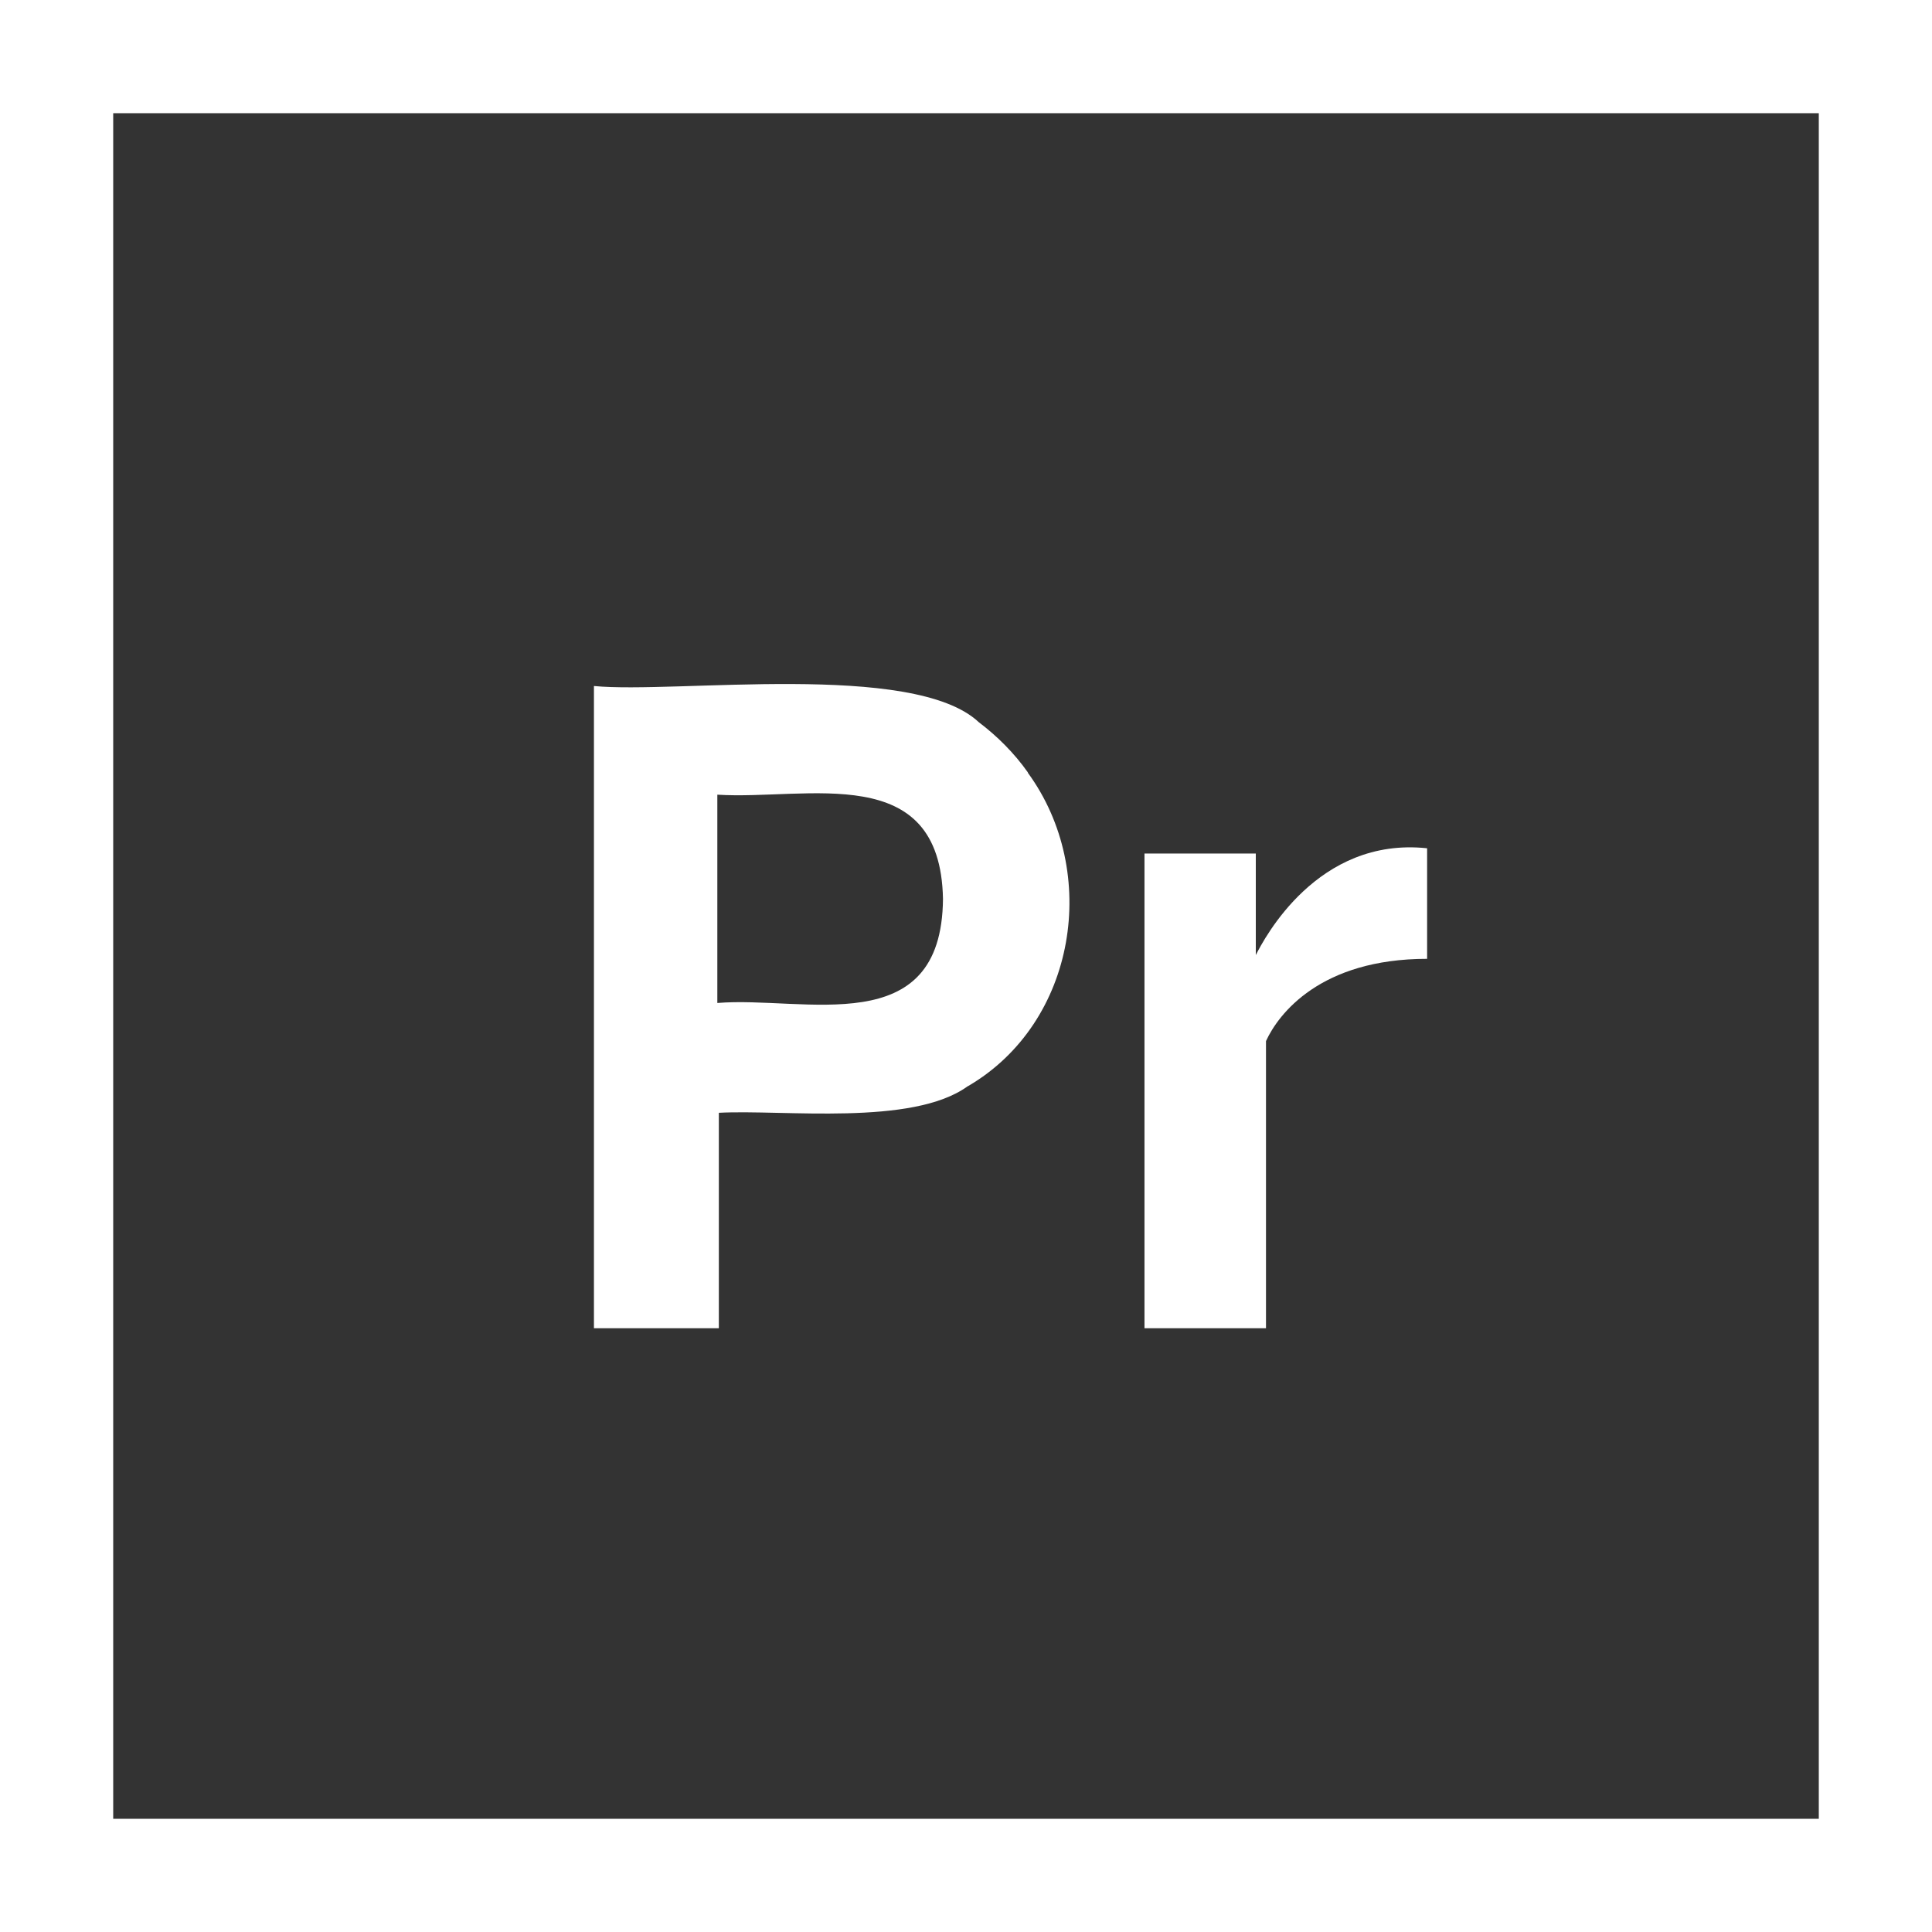
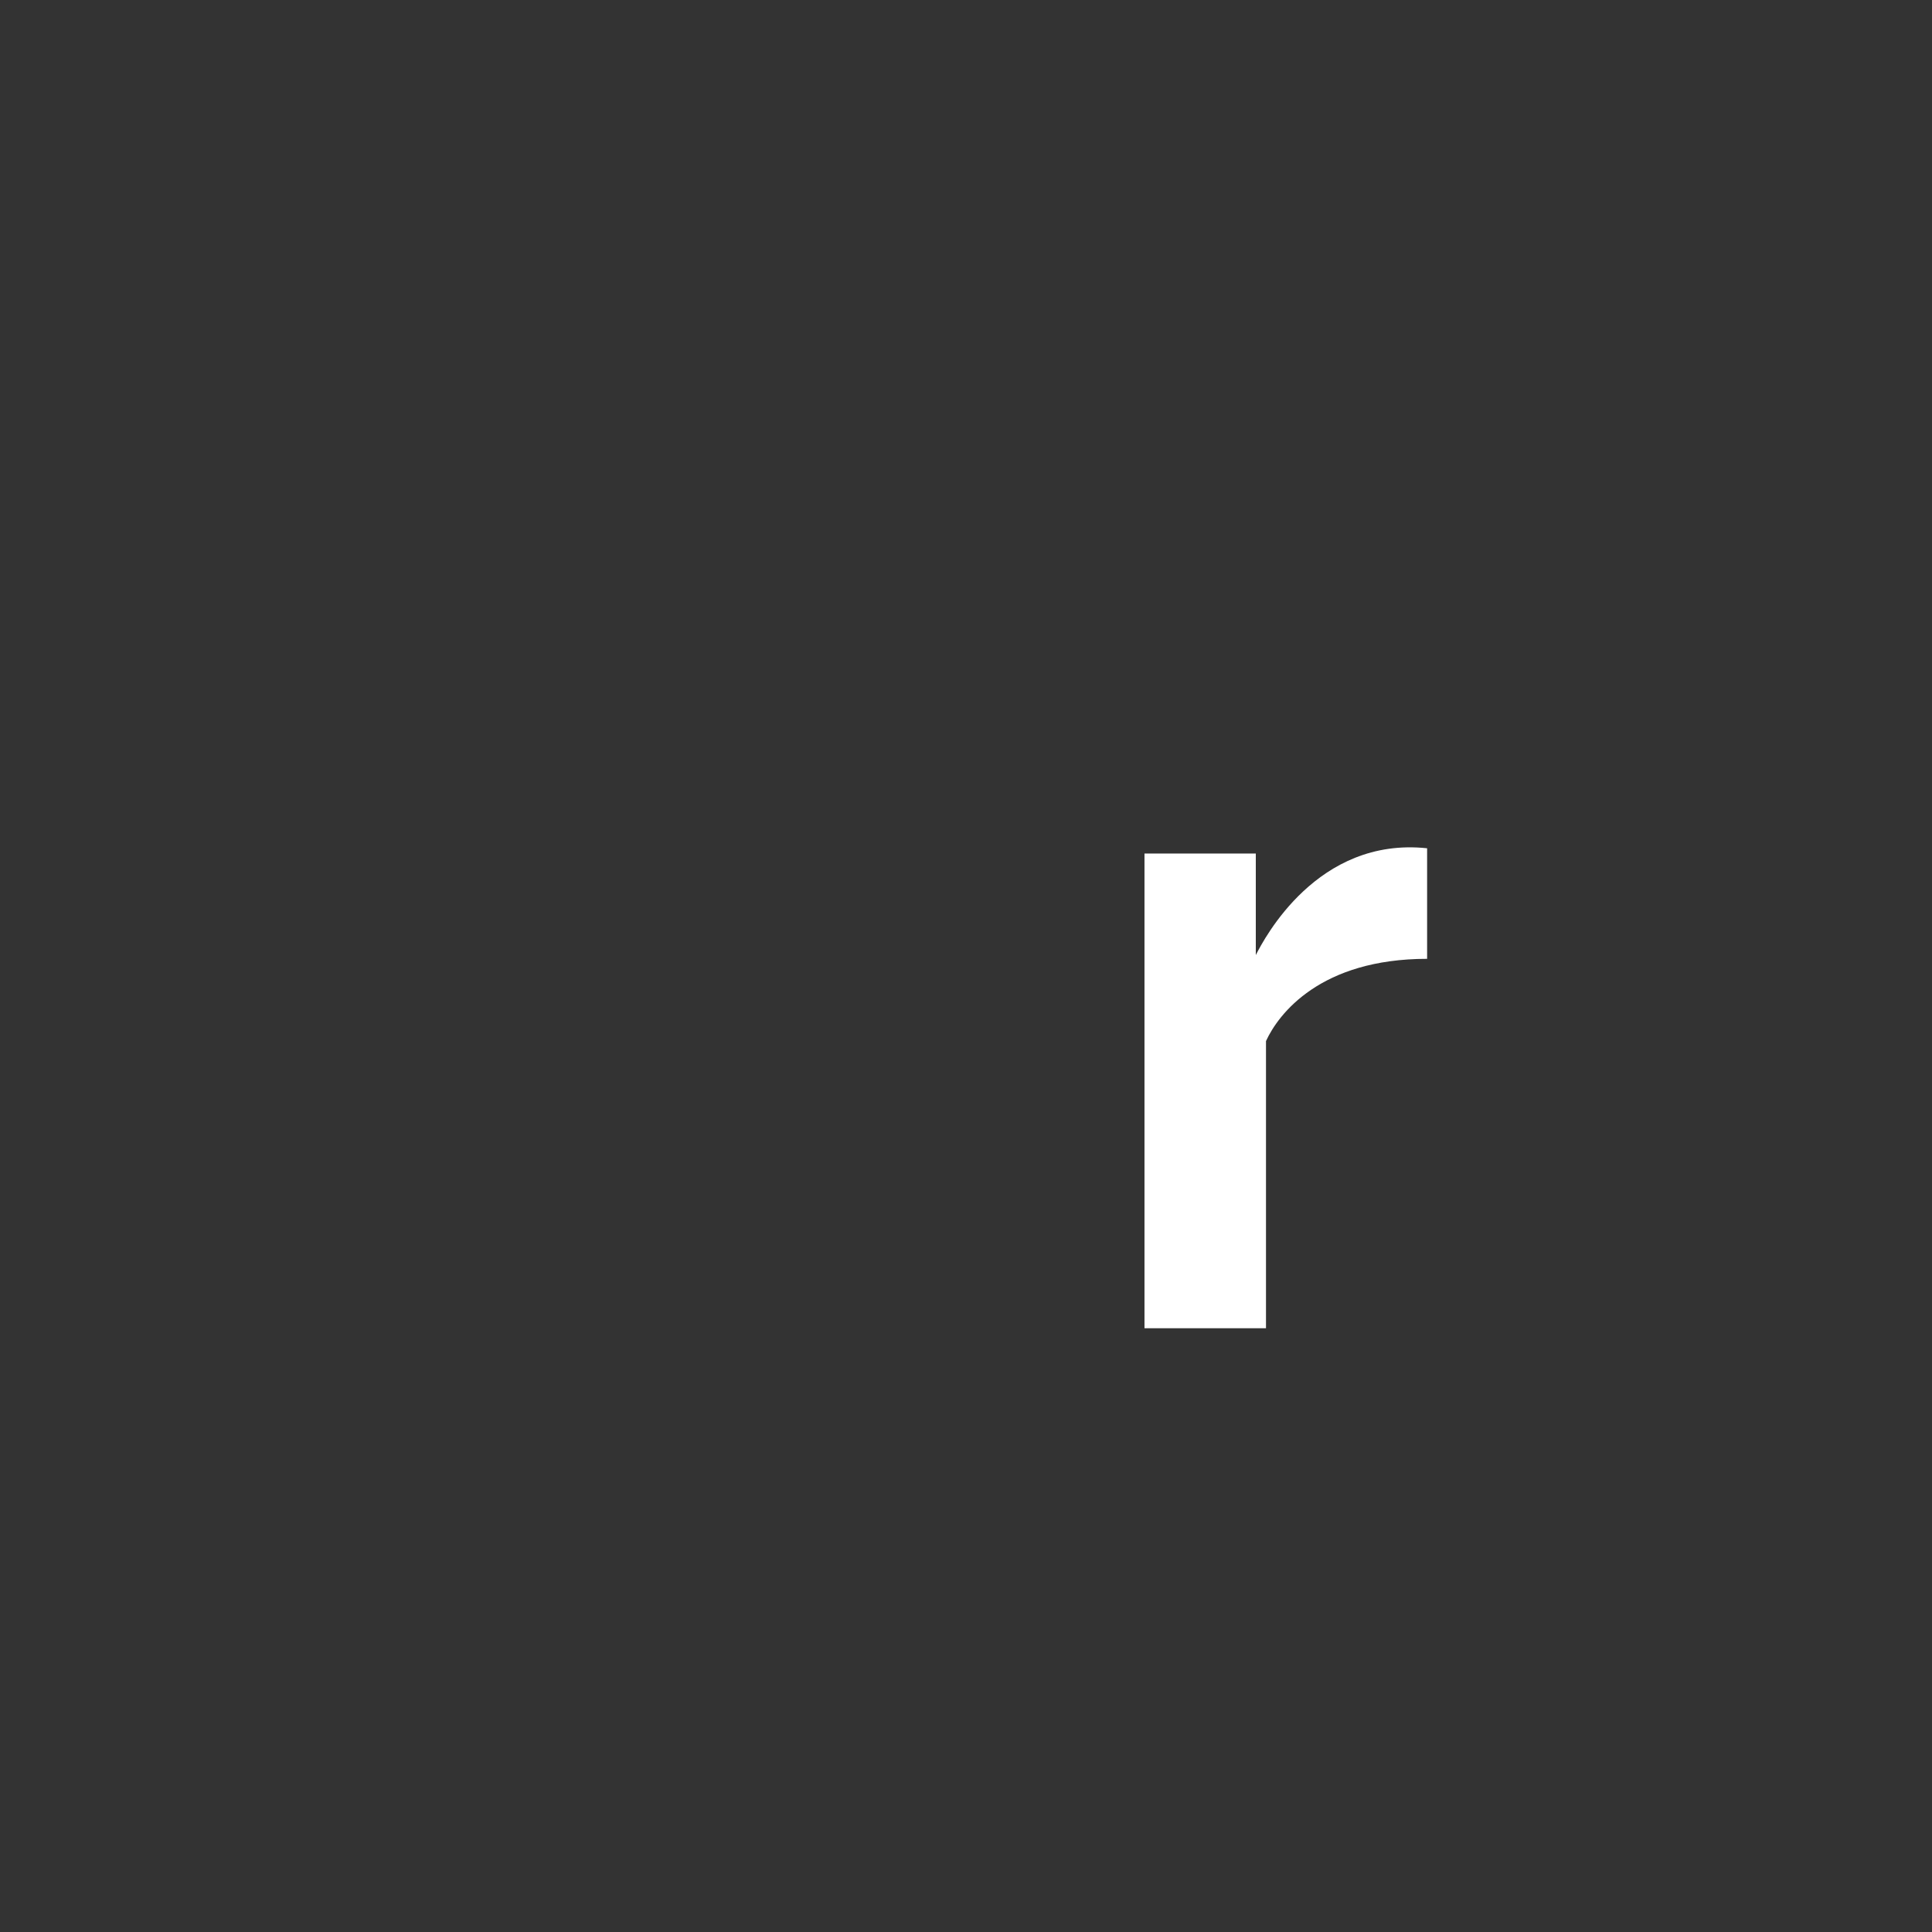
<svg xmlns="http://www.w3.org/2000/svg" version="1.1" id="Capa_1" x="0px" y="0px" viewBox="0 0 512 512" style="enable-background:new 0 0 512 512;" xml:space="preserve">
  <rect x="0" y="0" width="512" height="512" fill="#333333" stroke="none" />
  <style type="text/css">
	.st0{fill:#FFFFFF;}
</style>
  <g>
-     <path class="st0" d="M0,0v512h512V0H0z M482,482H30V30h452V482z" />
-     <path class="st0" d="M190.5,294.9c17.2-0.9,51.2,3.6,65.9-7c0.1,0,0.1-0.1,0.2-0.1c28.7-16.8,35-56.7,15.8-83c0,0,0,0,0-0.1   c-3.6-5.1-8.1-9.6-13-13.3c-17.3-16.3-80.4-7.5-102-9.6V352h33.1V294.9z M190.1,210.6c24,1.5,59.1-9.3,59.8,27.6   c-0.3,38-36.7,25.7-59.8,27.6V210.6z" />
    <path class="st0" d="M335.5,275.9c3.3-7.2,14.4-21.8,42.7-21.8v-29.3c-29.1-3.1-43.2,24-45.4,28.3v-26.9h-29.5V352h32.2V275.9z" />
  </g>
</svg>